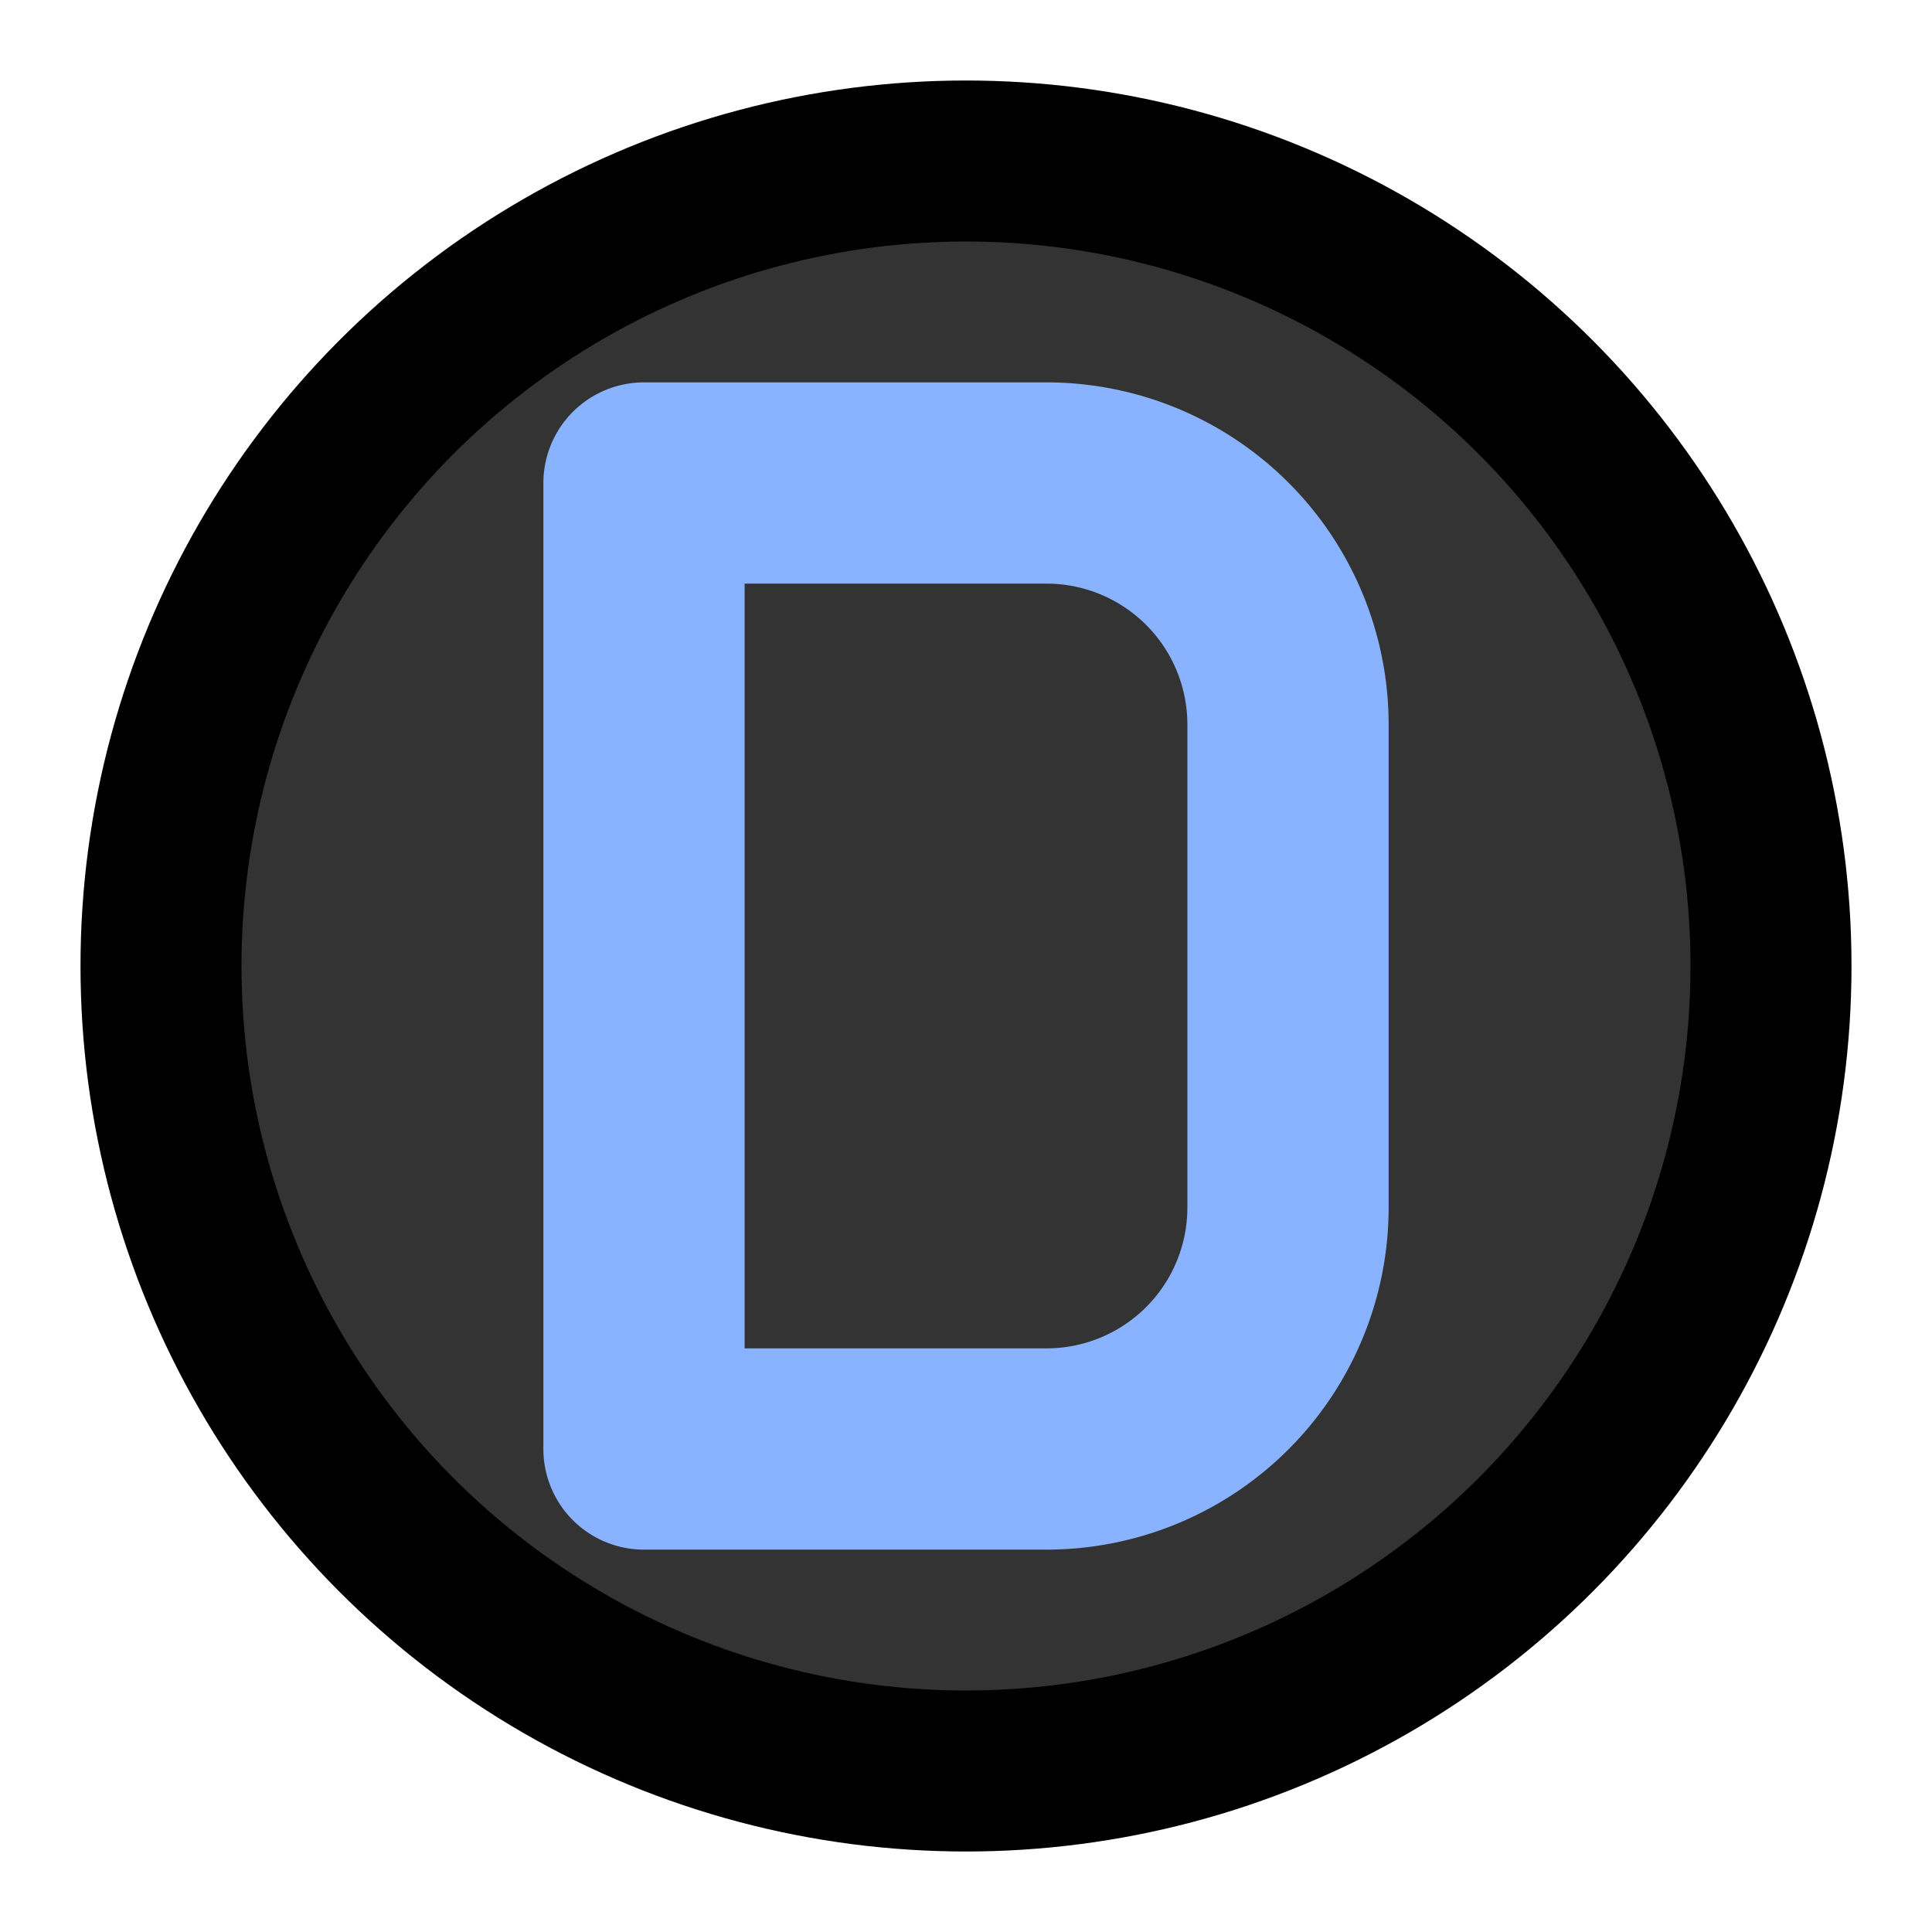
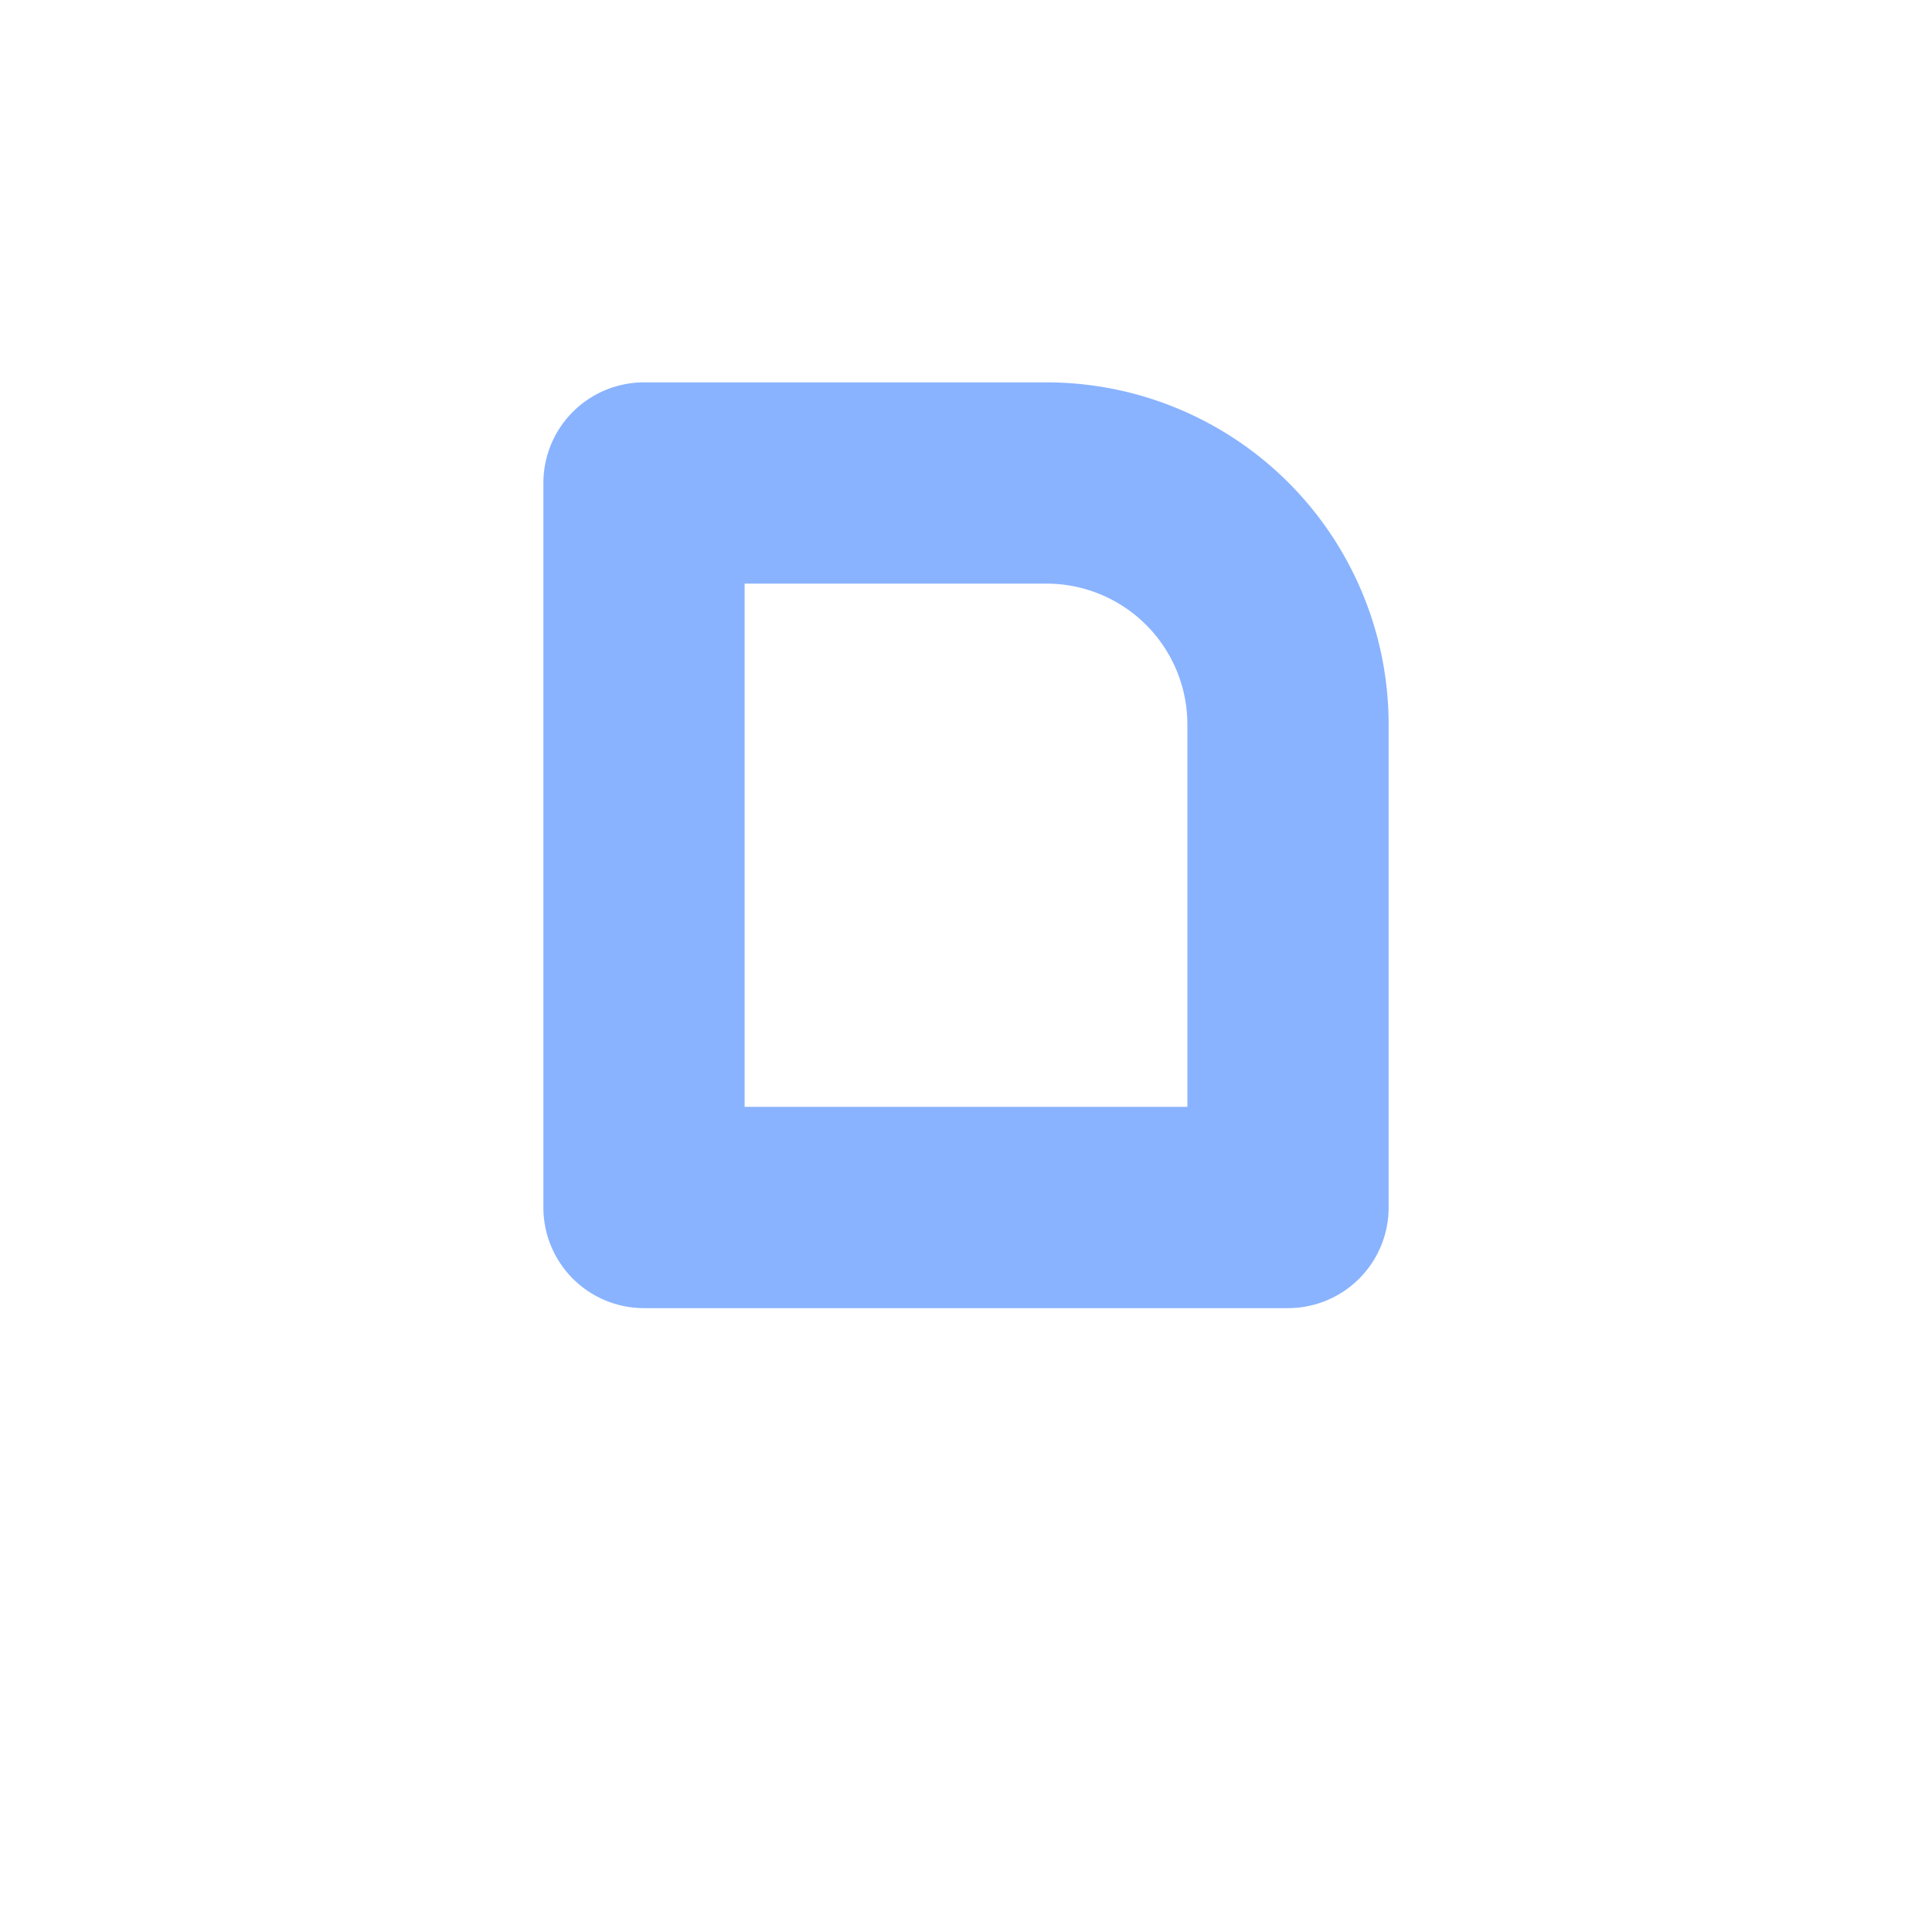
<svg xmlns="http://www.w3.org/2000/svg" width="24" height="24" viewBox="0 0 24 24" fill="none" stroke="currentColor" stroke-width="2" stroke-linecap="round" stroke-linejoin="round">
-   <circle cx="12" cy="12" r="10" fill="#333333" />
-   <path d="M8 6h5a3 3 0 0 1 3 3v6a3 3 0 0 1-3 3H8V6z" stroke="#89B3FF" stroke-width="2.5" />
+   <path d="M8 6h5a3 3 0 0 1 3 3v6H8V6z" stroke="#89B3FF" stroke-width="2.5" />
</svg>